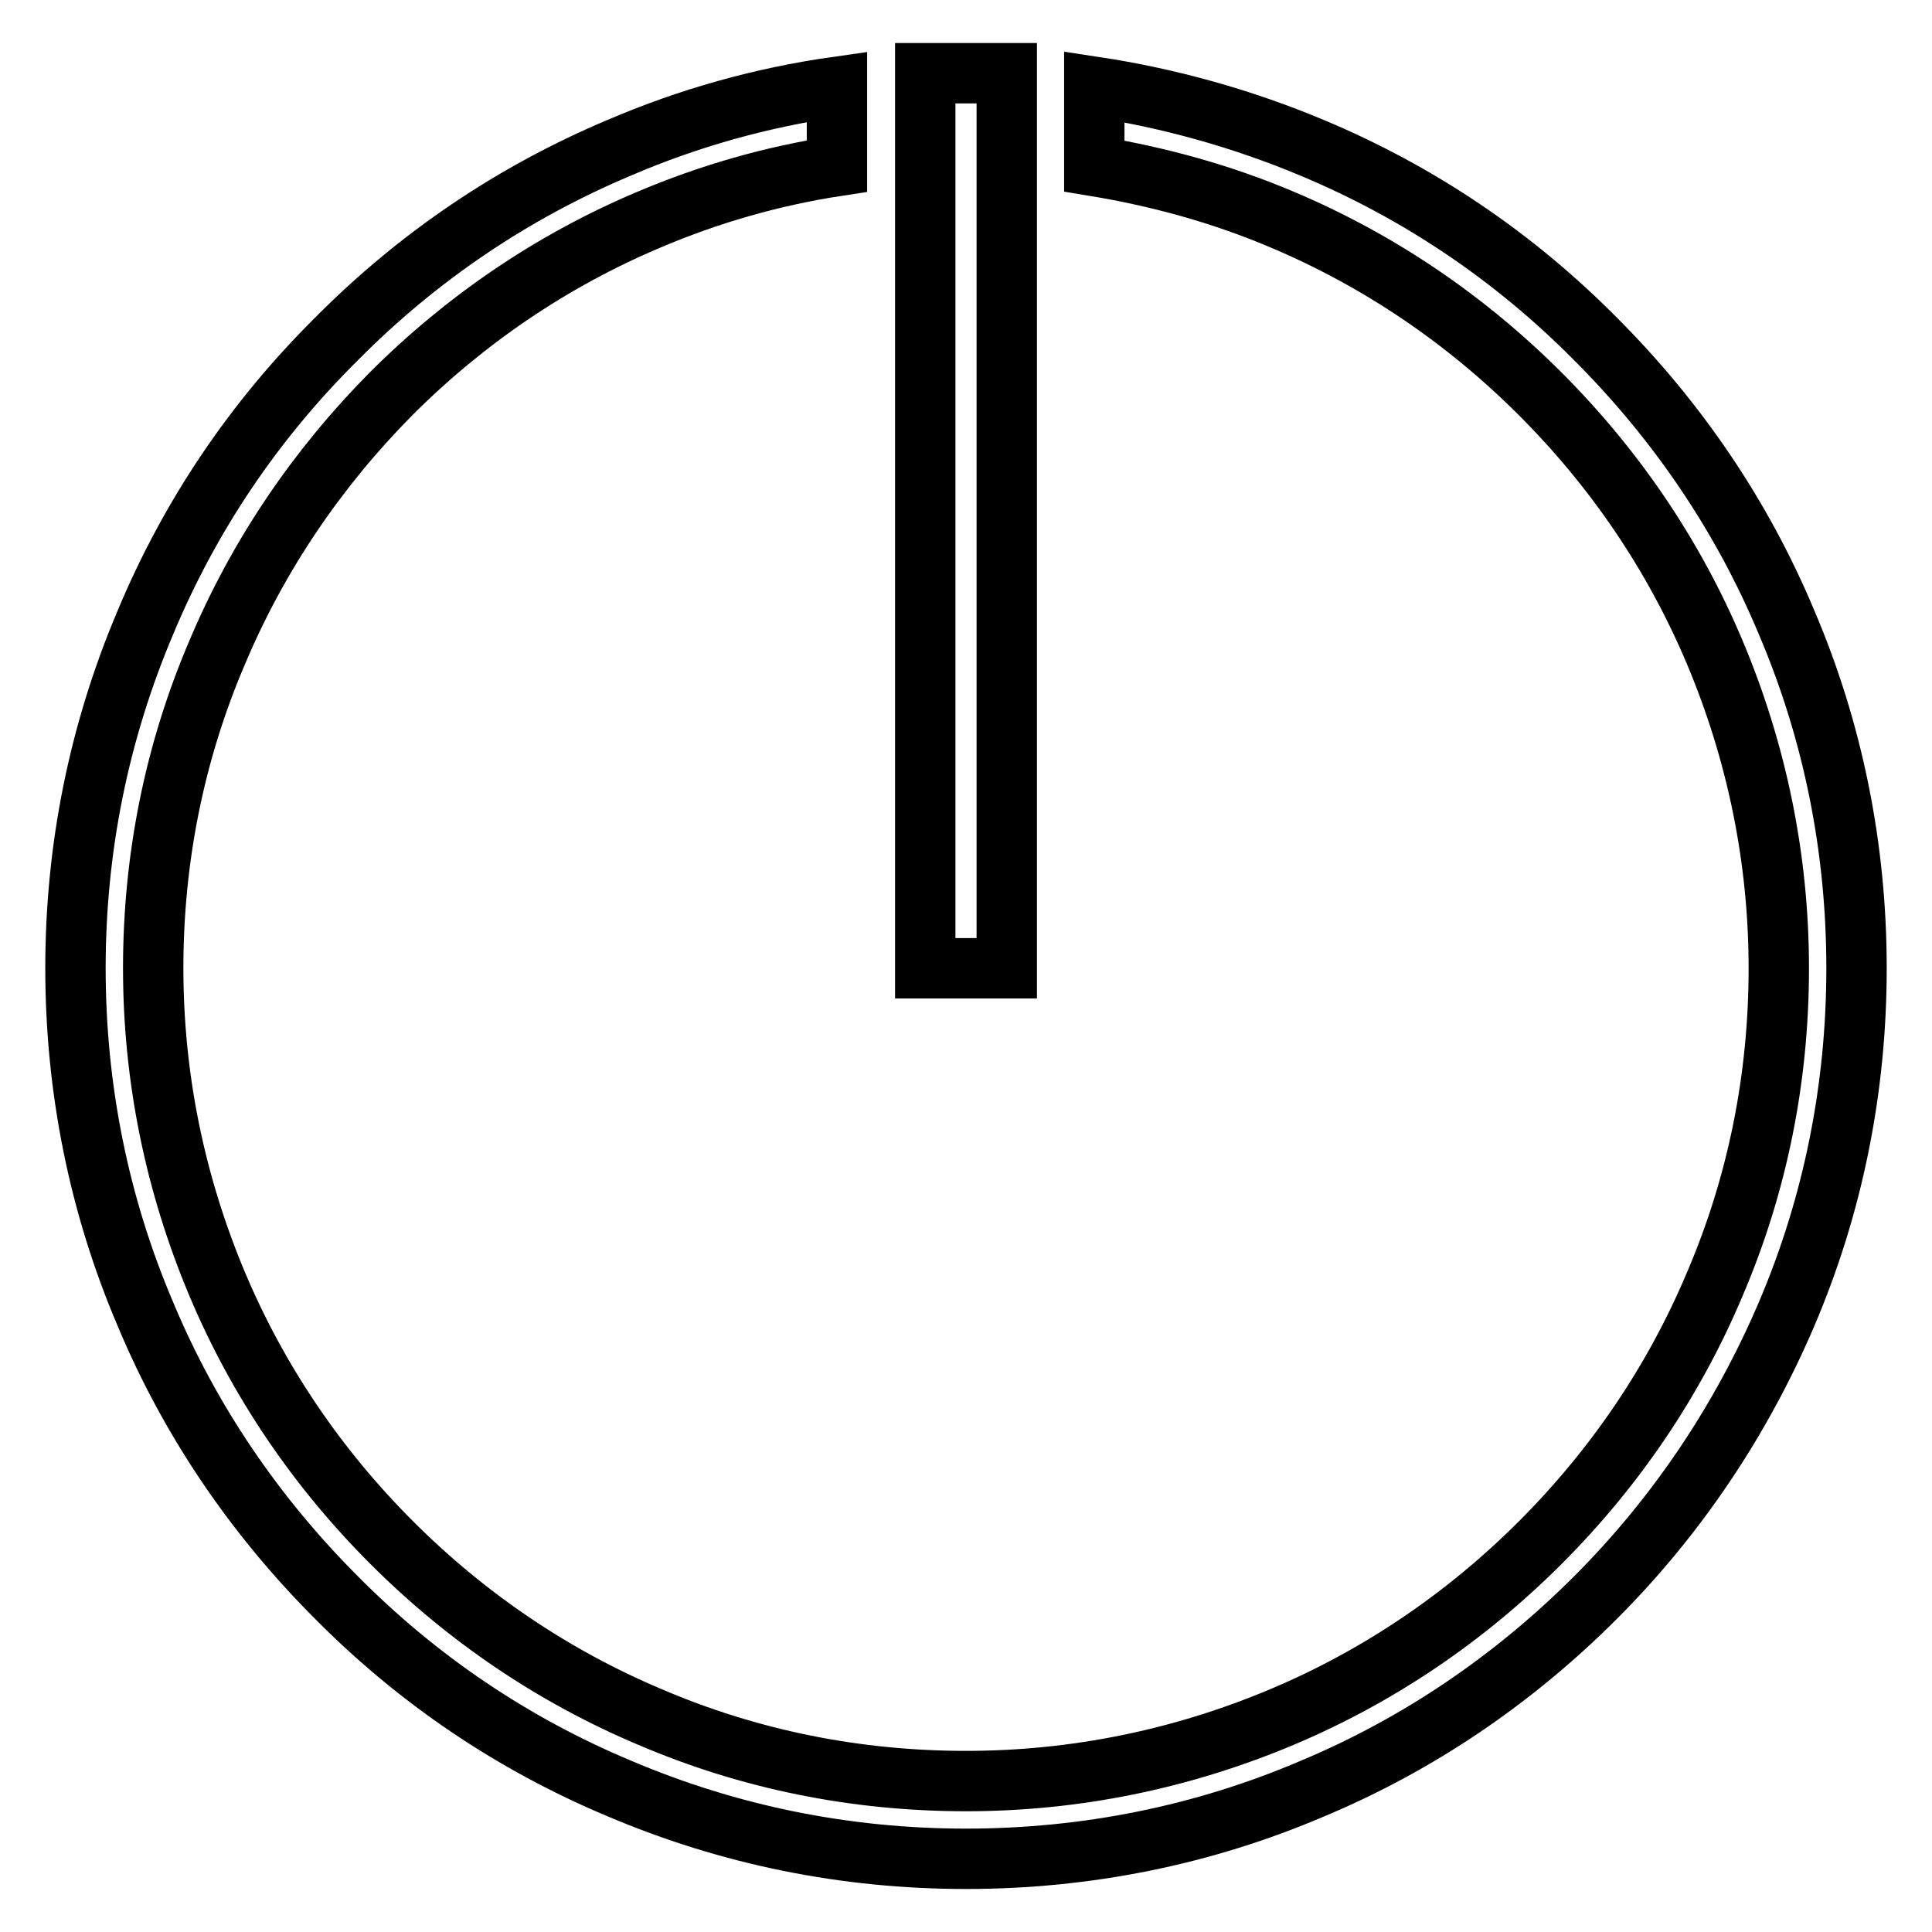
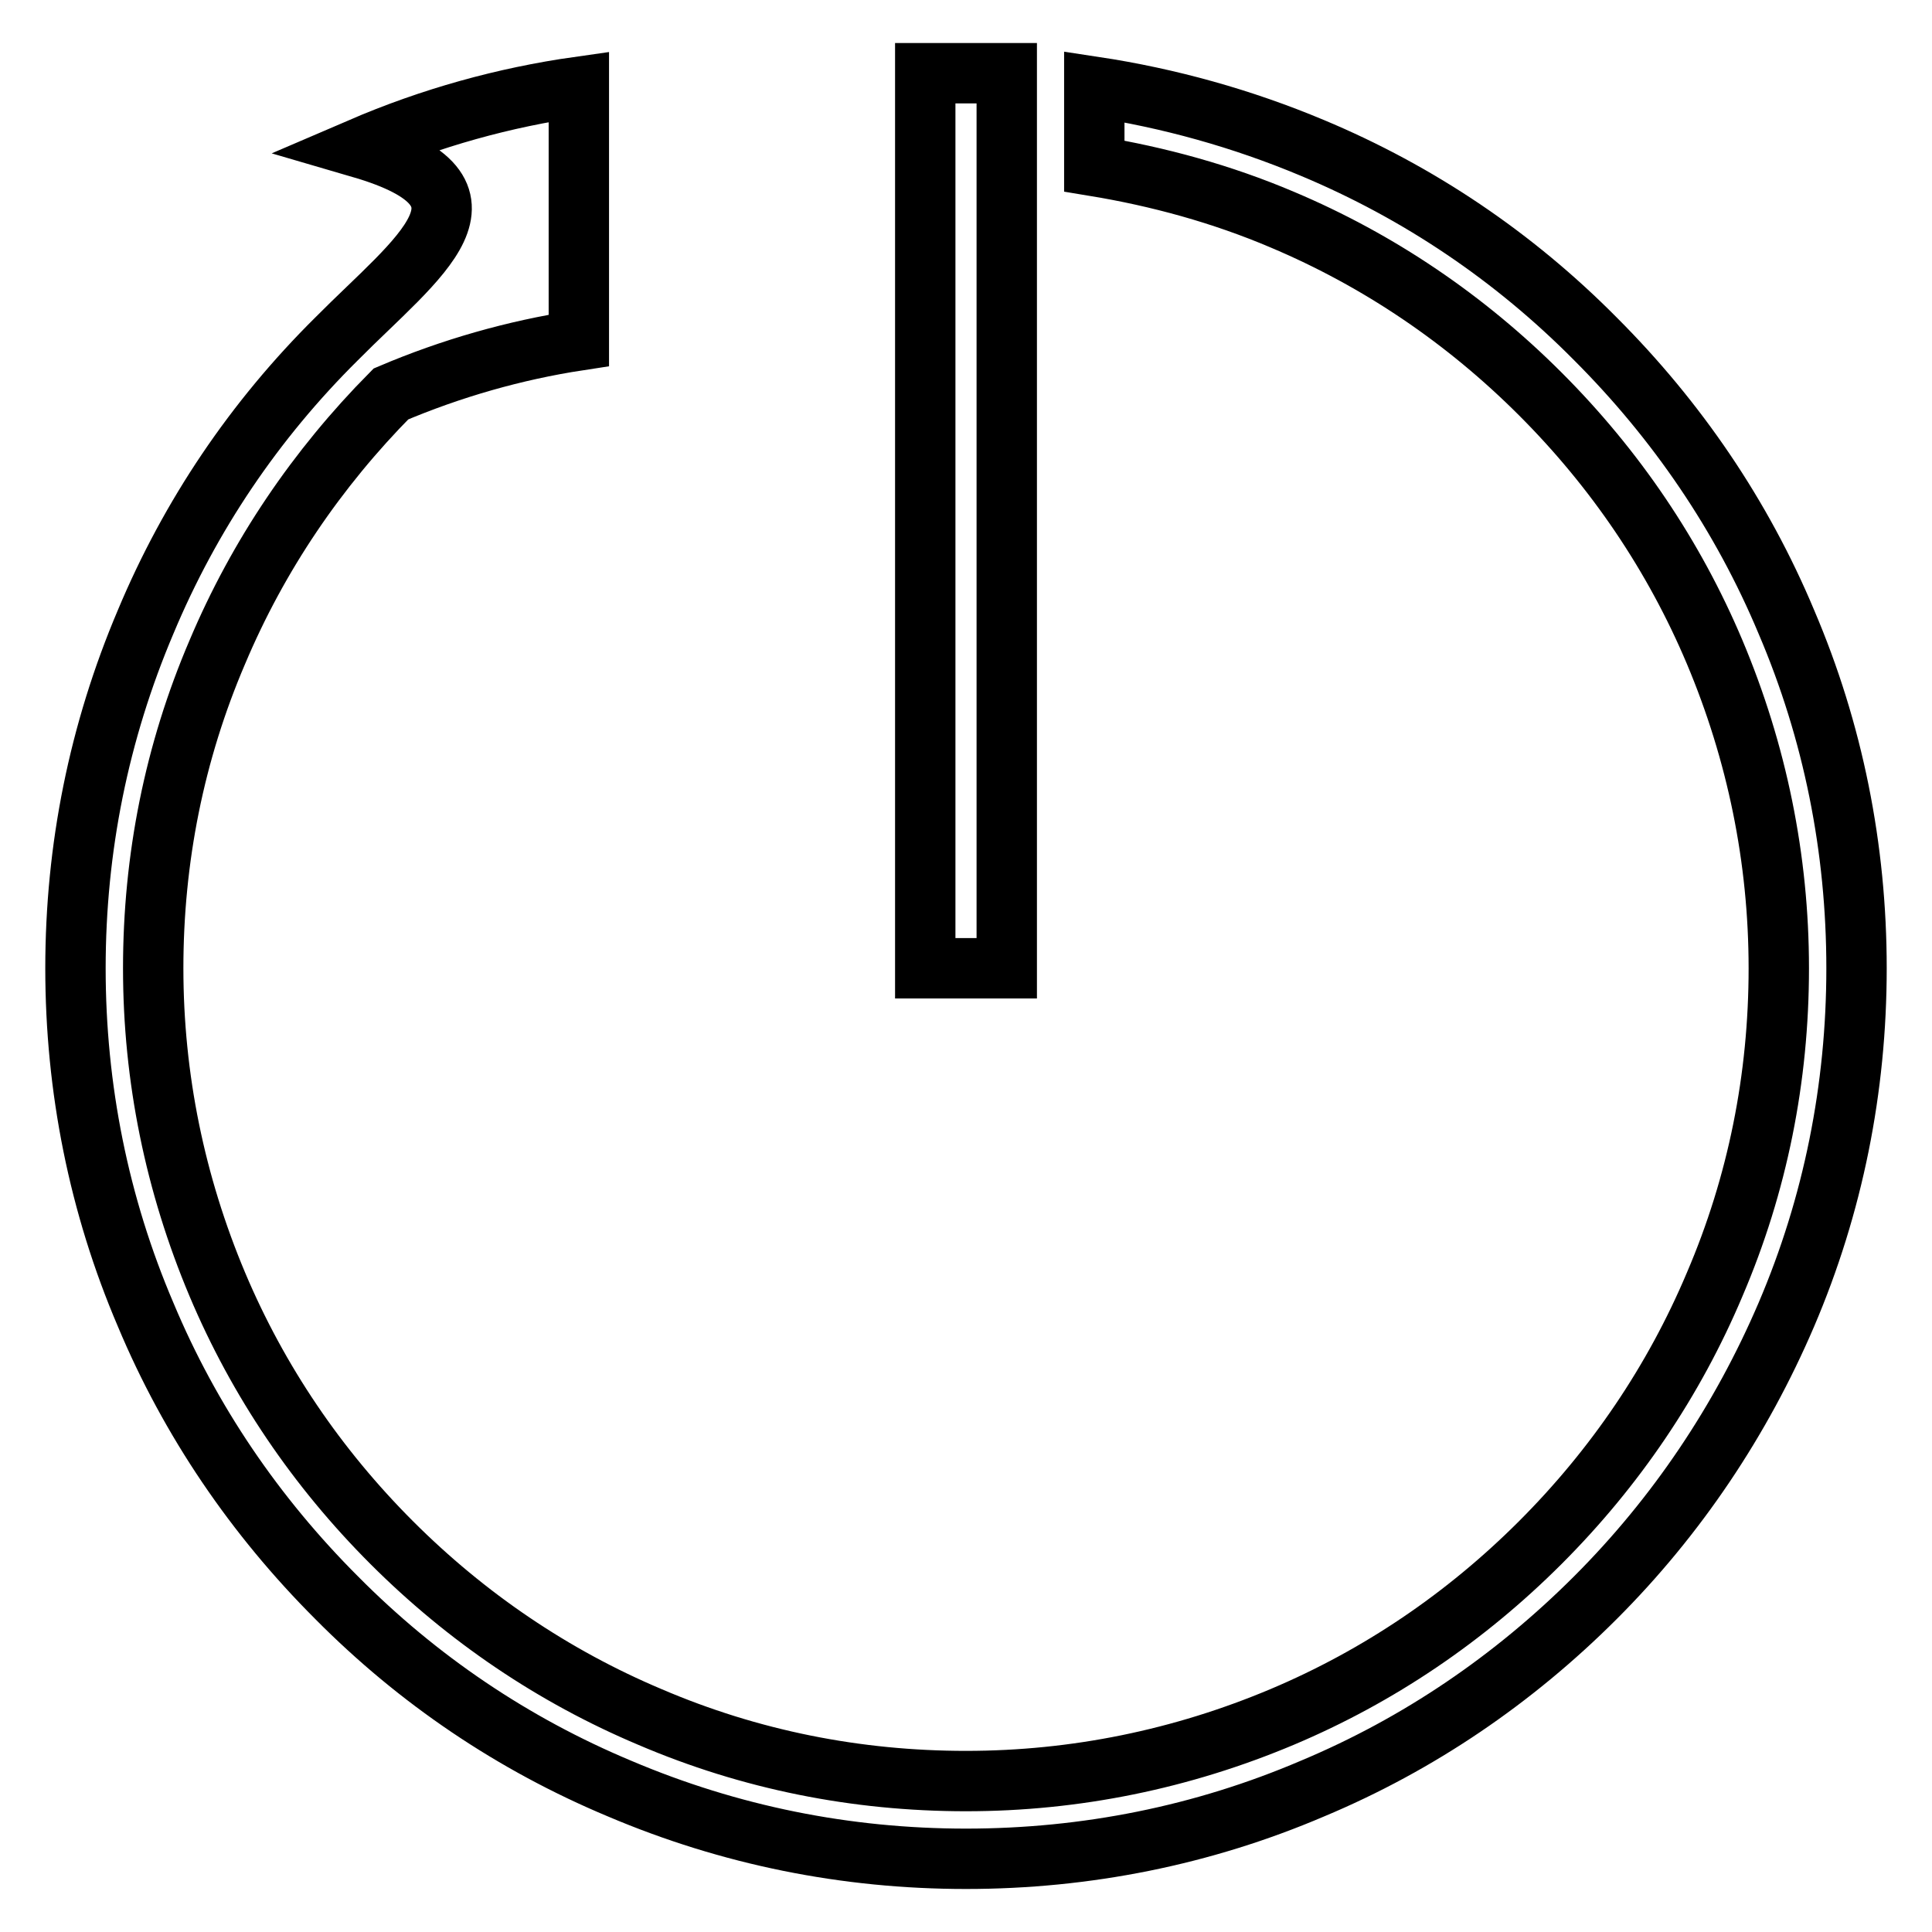
<svg xmlns="http://www.w3.org/2000/svg" version="1.1" x="0px" y="0px" viewBox="0 0 256 256" enable-background="new 0 0 256 256" xml:space="preserve">
  <g>
-     <path stroke-width="8" fill-opacity="0" stroke="#000000" d="M122.6,9.7h10.8v118.6h-10.8V9.7z M236.7,82.4c-5.9-14.1-14.5-26.7-25.3-37.5C200.6,34,188,25.5,173.9,19.6 c-9.3-3.9-19-6.6-28.9-8.1V22c8.5,1.4,16.9,3.7,24.9,7.1c12.8,5.4,24.3,13.2,34.2,23.1c9.9,9.9,17.7,21.4,23.1,34.2 c5.6,13.3,8.5,27.4,8.5,41.9c0,14.5-2.8,28.6-8.5,41.9c-5.4,12.8-13.2,24.3-23.1,34.2c-9.9,9.9-21.4,17.7-34.2,23.1 c-13.3,5.6-27.4,8.5-41.9,8.5s-28.6-2.8-41.9-8.5c-12.8-5.4-24.3-13.2-34.2-23.1c-9.9-9.9-17.7-21.4-23.1-34.2 c-5.6-13.3-8.5-27.4-8.5-41.9c0-14.5,2.8-28.6,8.5-41.9C34.2,73.6,42,62.1,51.8,52.2c9.9-9.9,21.4-17.7,34.2-23.1 c8-3.4,16.4-5.8,24.9-7.1V11.5c-9.9,1.4-19.6,4.1-28.9,8.1C68,25.5,55.4,34,44.6,44.9C33.7,55.7,25.2,68.3,19.3,82.4 c-6.2,14.6-9.3,30-9.3,45.9c0,15.9,3.1,31.4,9.3,45.9c5.9,14.1,14.5,26.7,25.3,37.5C55.4,222.6,68,231.1,82.1,237 c14.6,6.2,30,9.3,45.9,9.3s31.4-3.1,45.9-9.3c14.1-5.9,26.7-14.5,37.5-25.3c10.8-10.8,19.3-23.5,25.3-37.5 c6.2-14.5,9.3-30,9.3-45.9C246,112.4,242.9,96.9,236.7,82.4z" />
+     <path stroke-width="8" fill-opacity="0" stroke="#000000" d="M122.6,9.7h10.8v118.6h-10.8V9.7z M236.7,82.4c-5.9-14.1-14.5-26.7-25.3-37.5C200.6,34,188,25.5,173.9,19.6 c-9.3-3.9-19-6.6-28.9-8.1V22c8.5,1.4,16.9,3.7,24.9,7.1c12.8,5.4,24.3,13.2,34.2,23.1c9.9,9.9,17.7,21.4,23.1,34.2 c5.6,13.3,8.5,27.4,8.5,41.9c0,14.5-2.8,28.6-8.5,41.9c-5.4,12.8-13.2,24.3-23.1,34.2c-9.9,9.9-21.4,17.7-34.2,23.1 c-13.3,5.6-27.4,8.5-41.9,8.5s-28.6-2.8-41.9-8.5c-12.8-5.4-24.3-13.2-34.2-23.1c-9.9-9.9-17.7-21.4-23.1-34.2 c-5.6-13.3-8.5-27.4-8.5-41.9c0-14.5,2.8-28.6,8.5-41.9C34.2,73.6,42,62.1,51.8,52.2c8-3.4,16.4-5.8,24.9-7.1V11.5c-9.9,1.4-19.6,4.1-28.9,8.1C68,25.5,55.4,34,44.6,44.9C33.7,55.7,25.2,68.3,19.3,82.4 c-6.2,14.6-9.3,30-9.3,45.9c0,15.9,3.1,31.4,9.3,45.9c5.9,14.1,14.5,26.7,25.3,37.5C55.4,222.6,68,231.1,82.1,237 c14.6,6.2,30,9.3,45.9,9.3s31.4-3.1,45.9-9.3c14.1-5.9,26.7-14.5,37.5-25.3c10.8-10.8,19.3-23.5,25.3-37.5 c6.2-14.5,9.3-30,9.3-45.9C246,112.4,242.9,96.9,236.7,82.4z" />
  </g>
</svg>